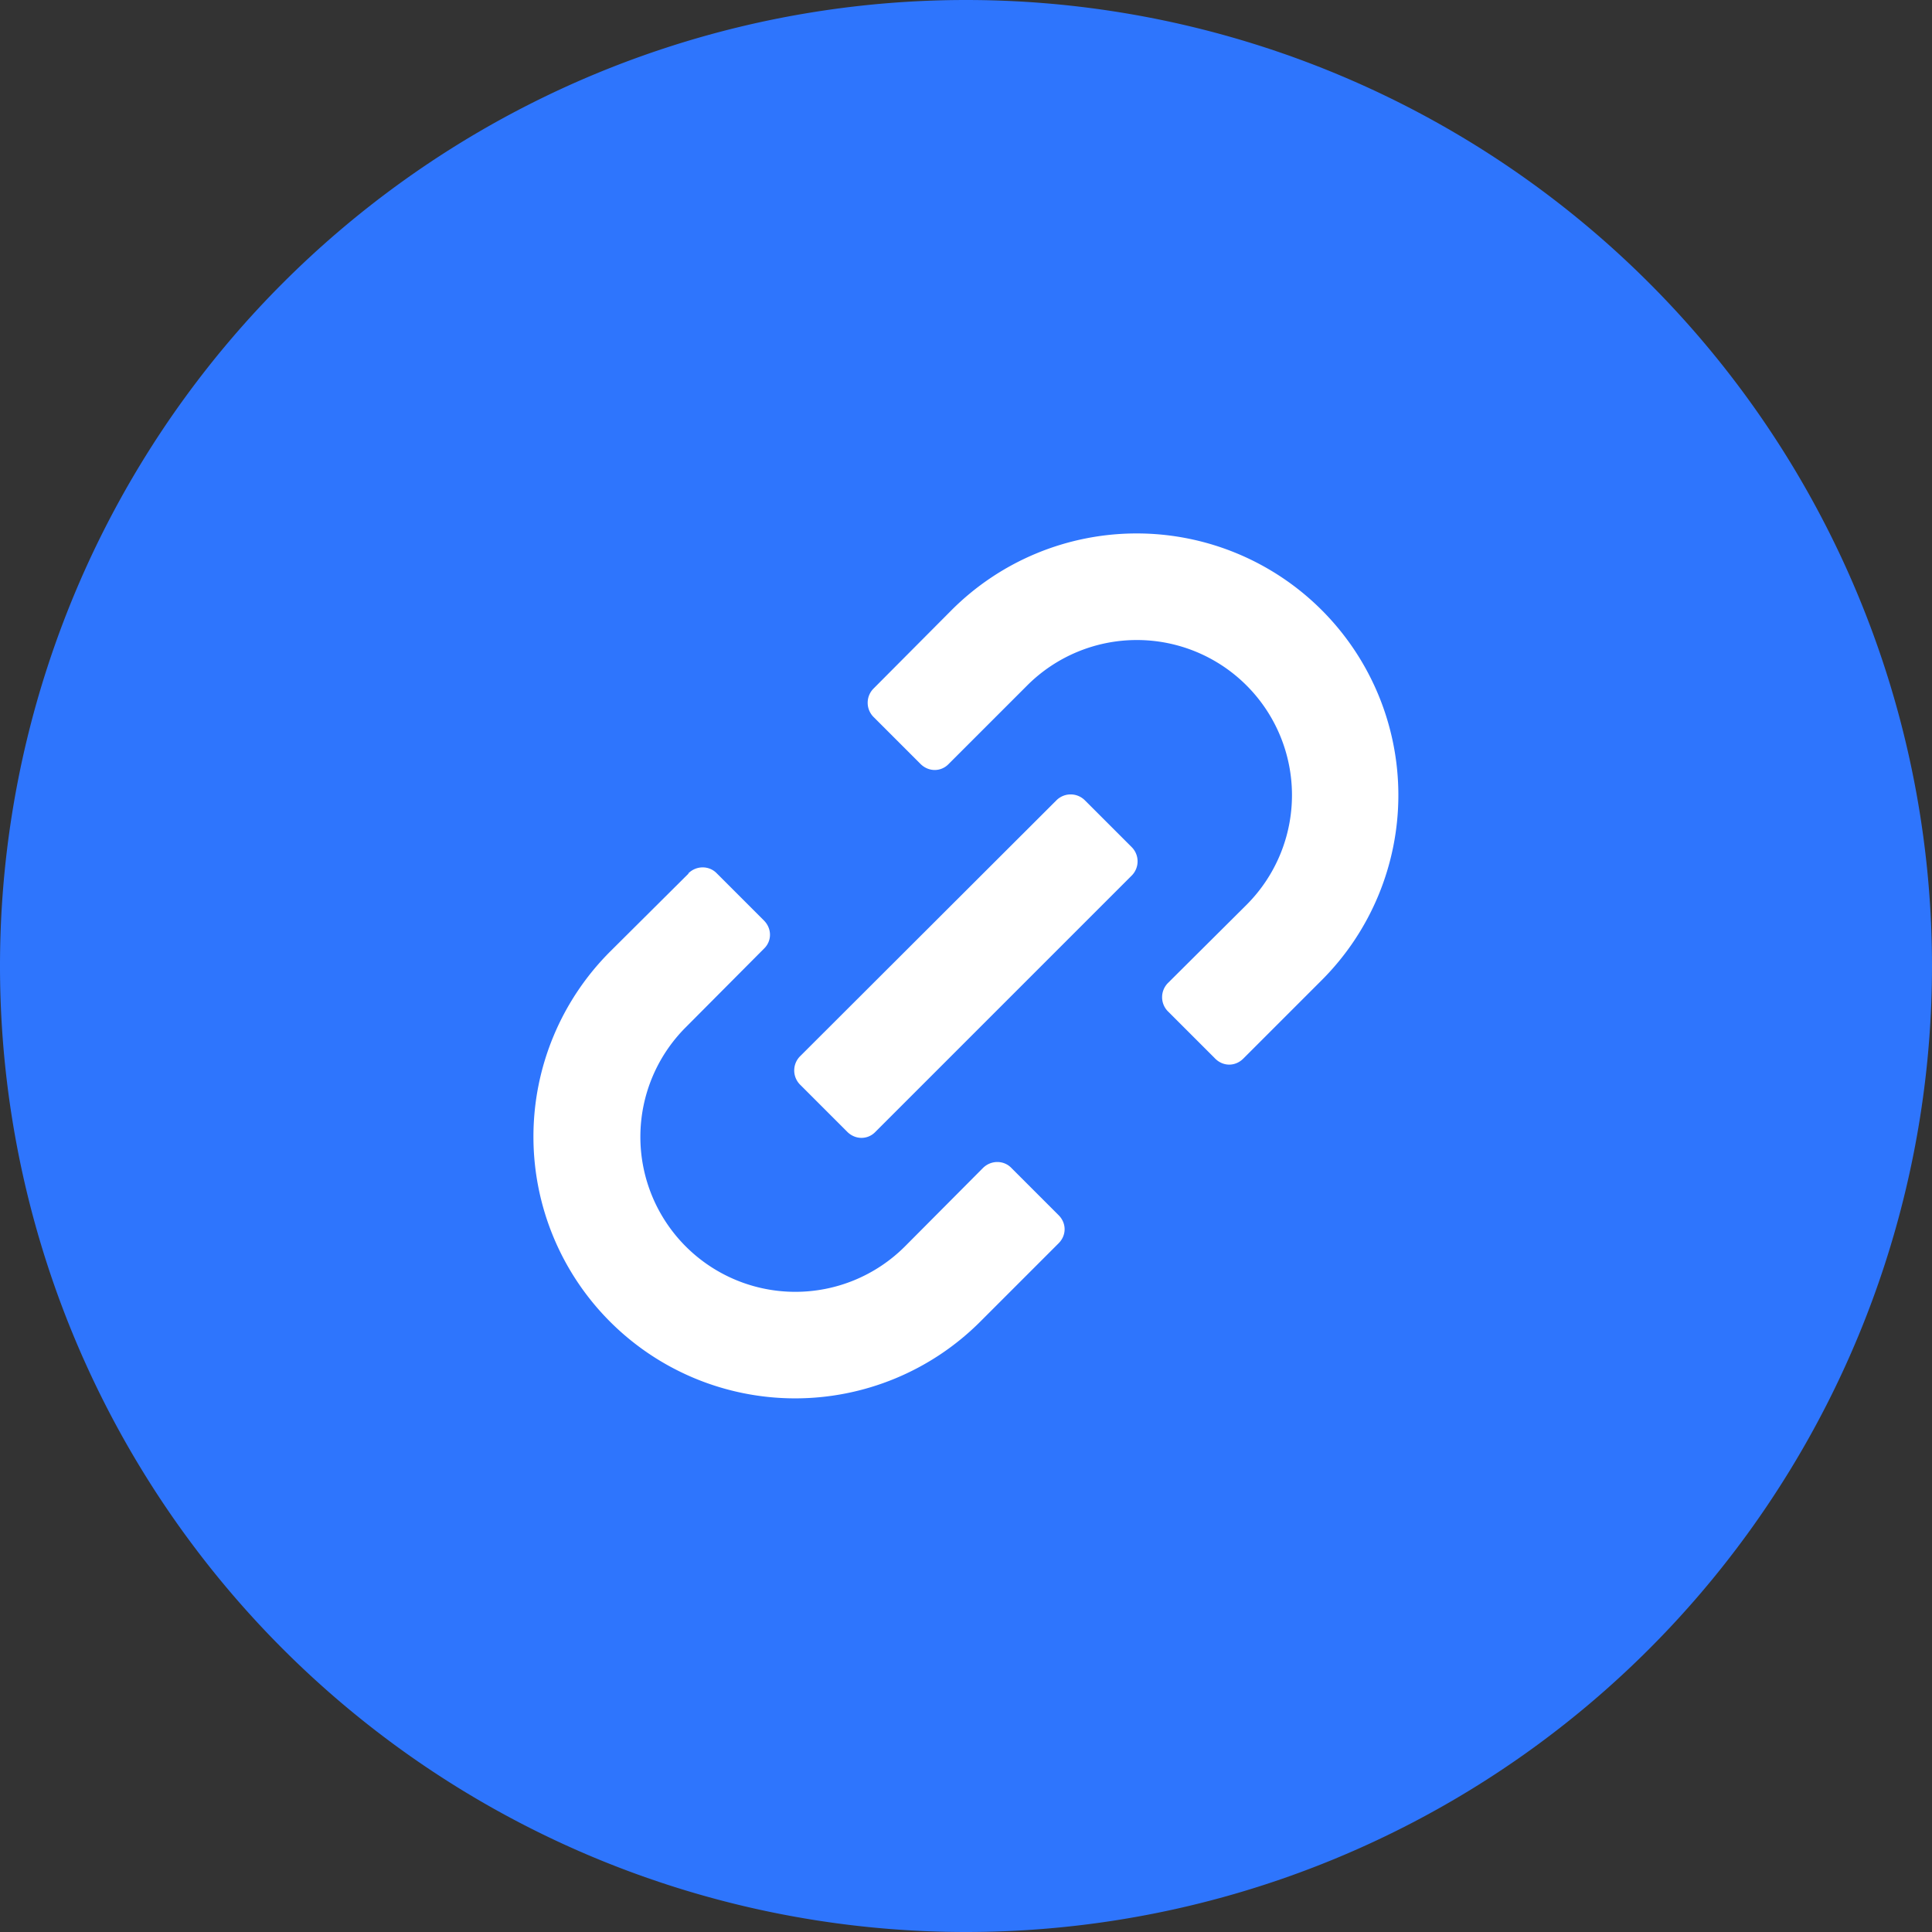
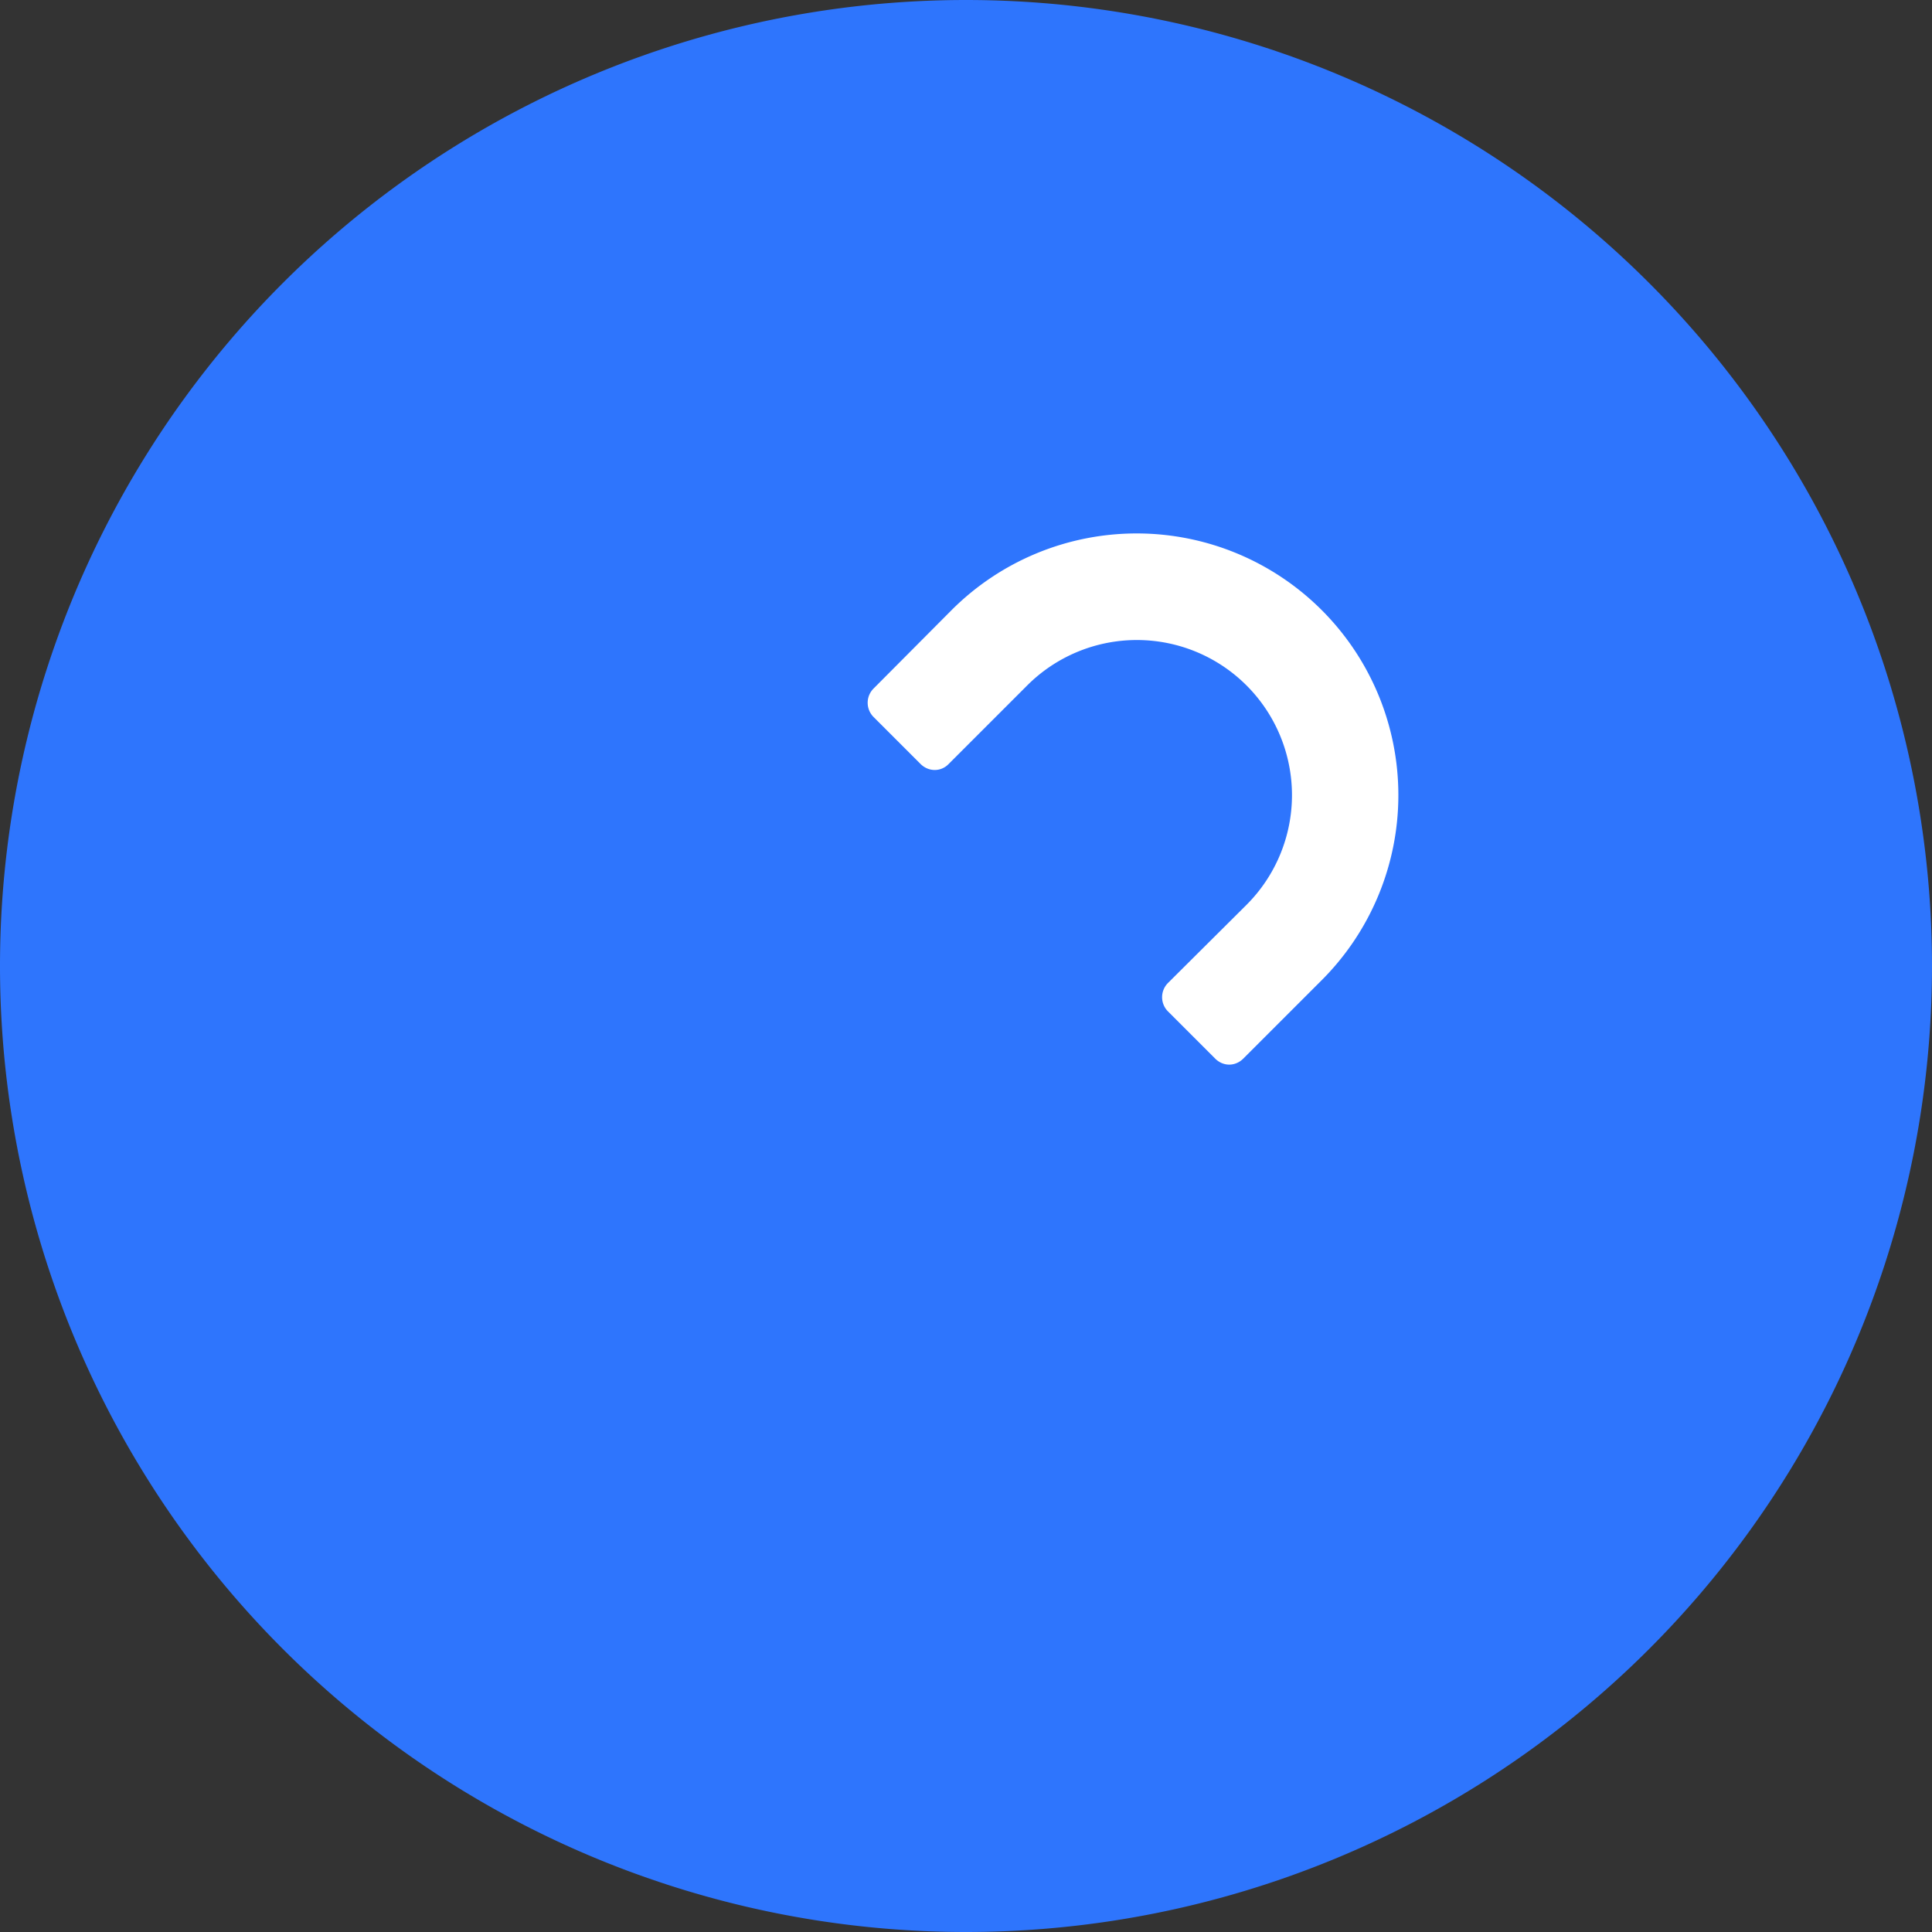
<svg xmlns="http://www.w3.org/2000/svg" viewBox="0 0 48 48" fill="currentColor" width="1em" height="1em">
  <rect x="0" y="0" width="48" height="48" fill="#333333" stroke="none" />
  <g clip-path="url(#Icon_Color-Link_Circle_svg__a)">
    <path fill-rule="evenodd" clip-rule="evenodd" d="M24 48a24 24 0 1 0 0-48 24 24 0 0 0 0 48Z" fill="#2E75FD" />
-     <path d="M17.1 21.7c.2-.2.52-.2.71 0l1.17 1.17c.2.2.2.51 0 .7l-1.94 1.95a3.85 3.85 0 1 0 5.44 5.45l1.94-1.95c.2-.2.52-.2.71 0l1.17 1.17c.2.2.2.5 0 .7l-1.95 1.95a6.5 6.5 0 0 1-9.19-9.2l1.95-1.94Z" fill="#fff" />
    <path d="M29.02 24.42a.5.5 0 0 0 0 .71l1.17 1.17c.2.2.5.2.7 0l1.95-1.95a6.5 6.5 0 0 0-9.2-9.19l-1.94 1.95a.5.5 0 0 0 0 .7l1.17 1.17c.2.2.51.2.7 0l1.95-1.95a3.85 3.85 0 1 1 5.45 5.45l-1.95 1.94Z" fill="#fff" />
-     <path d="M19.88 26.24a.5.5 0 0 0 0 .71l1.17 1.17c.2.2.51.2.7 0l6.37-6.37a.5.5 0 0 0 0-.7l-1.17-1.17a.5.5 0 0 0-.7 0l-6.37 6.36Z" fill="#fff" />
  </g>
  <defs>
    <clipPath id="Icon_Color-Link_Circle_svg__a">
      <path fill="#fff" d="M0 0h48v48H0z" />
    </clipPath>
  </defs>
</svg>